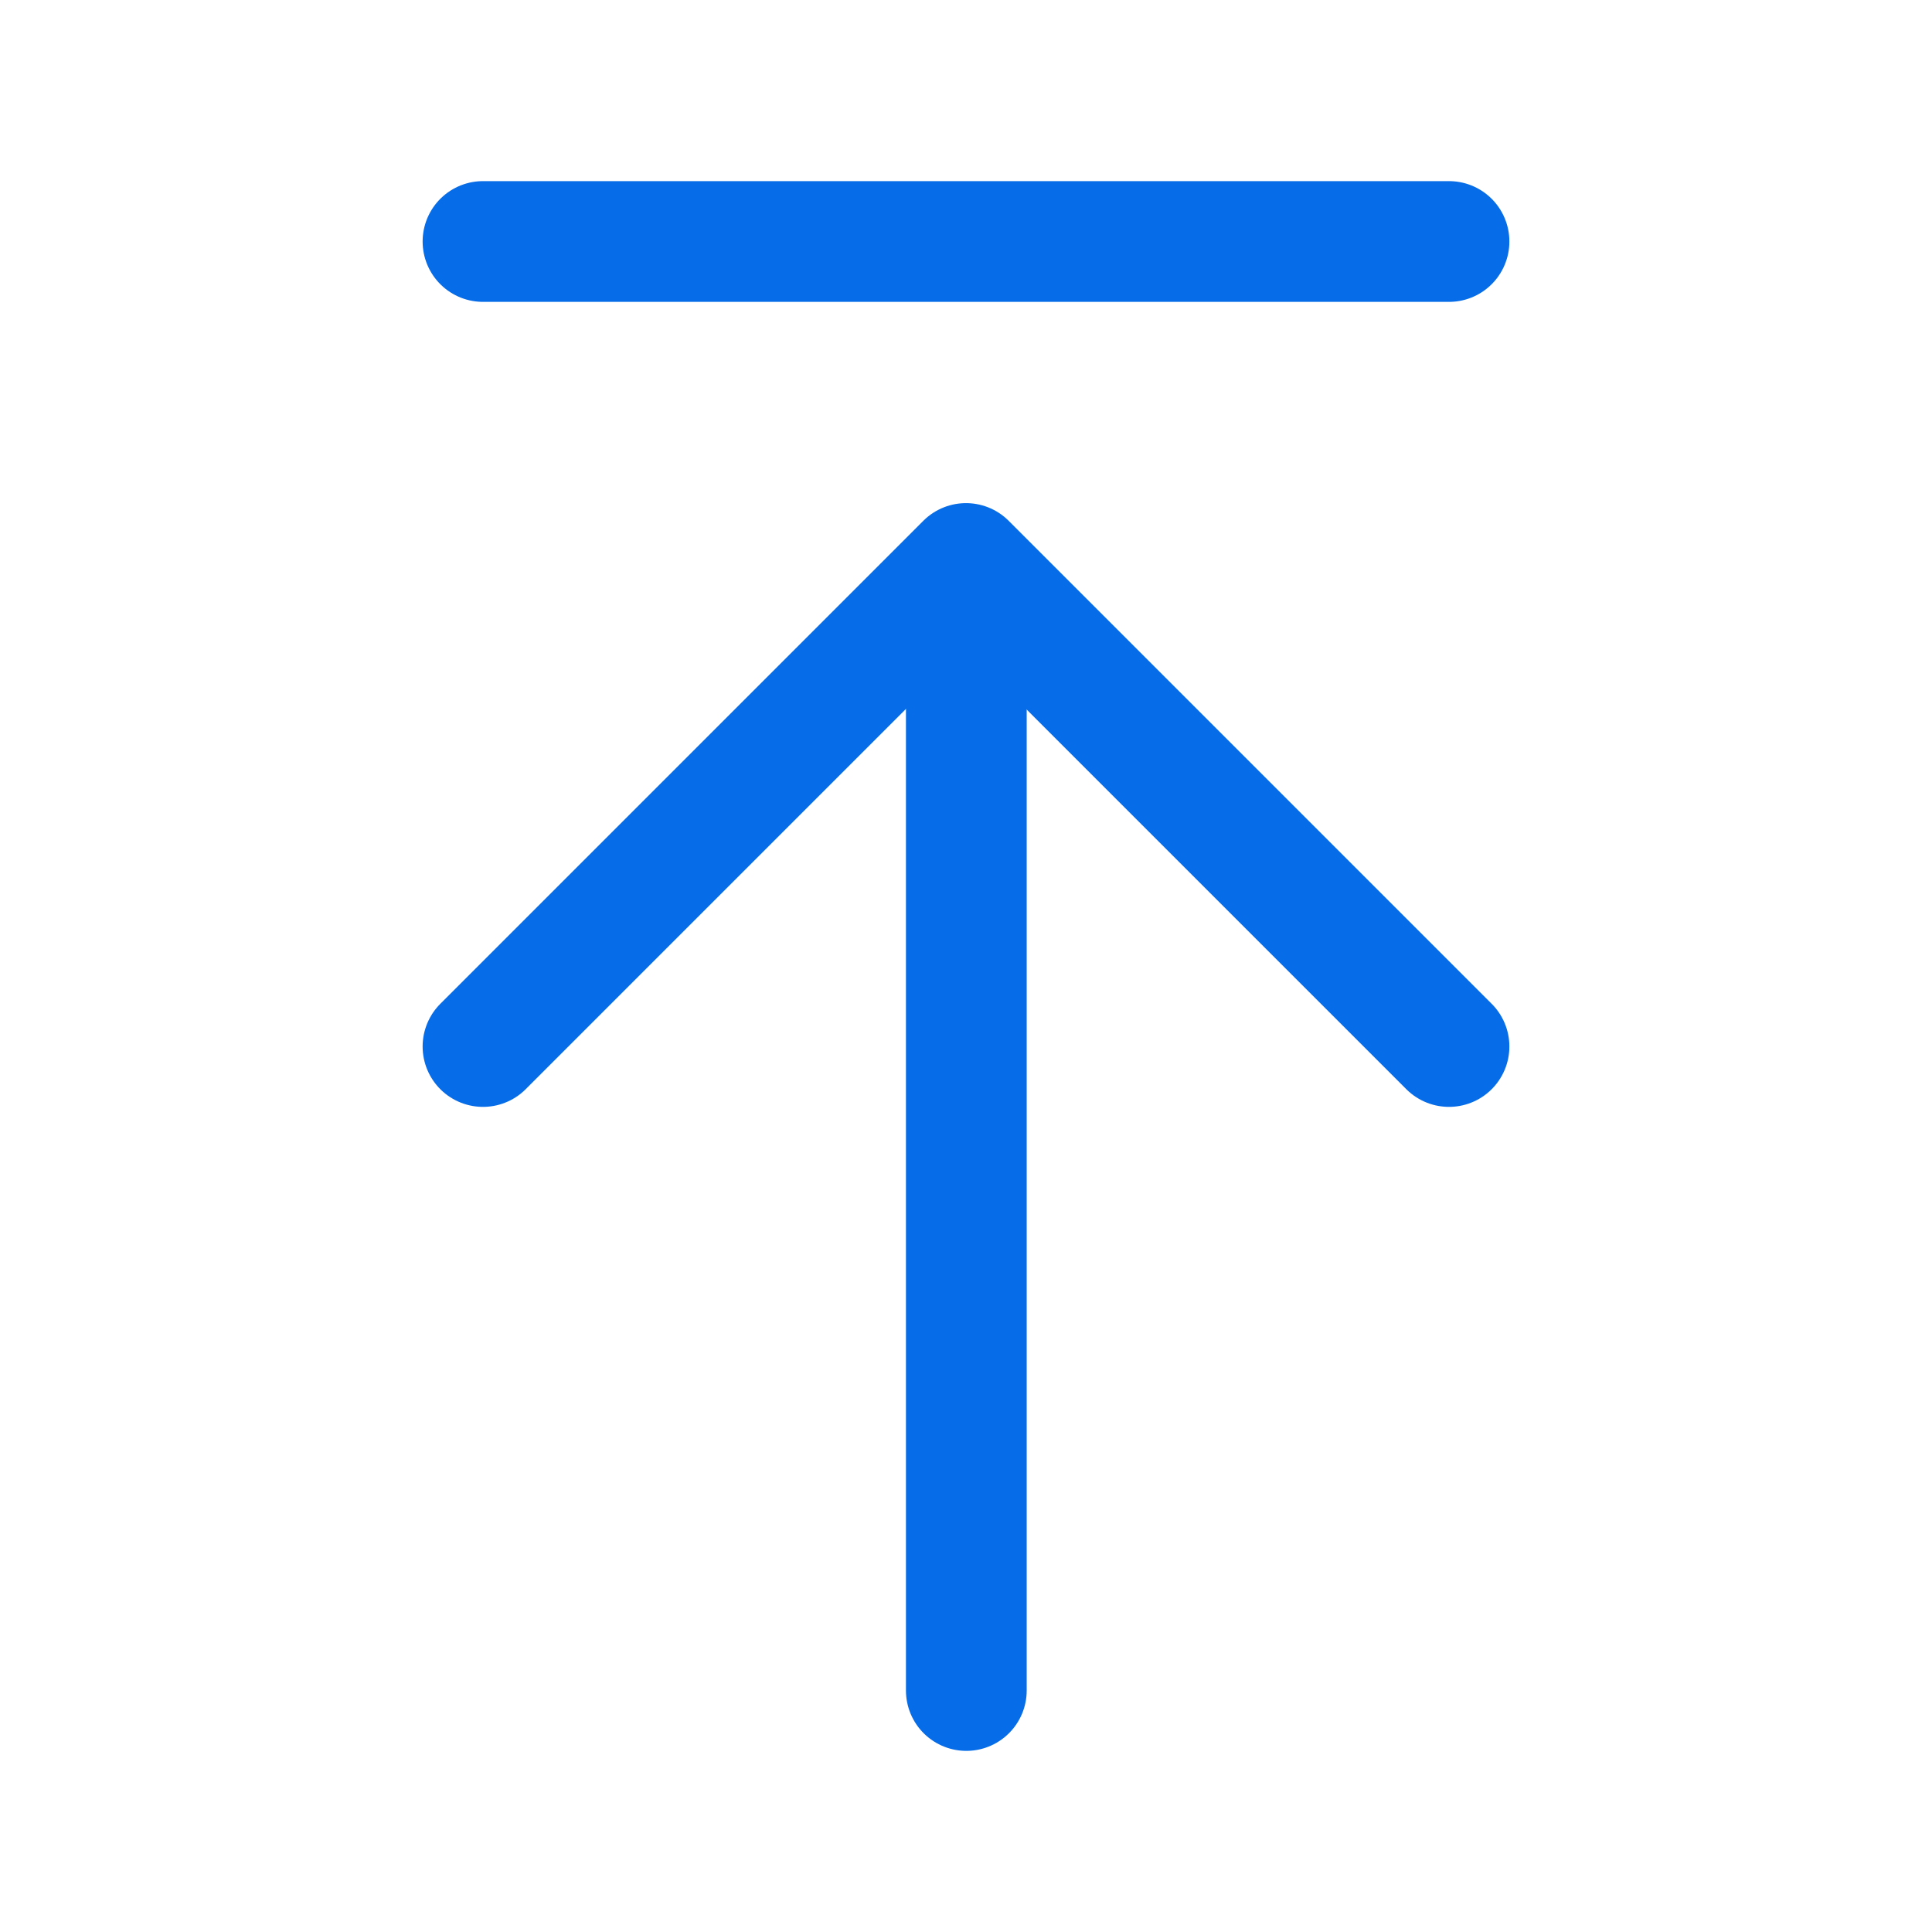
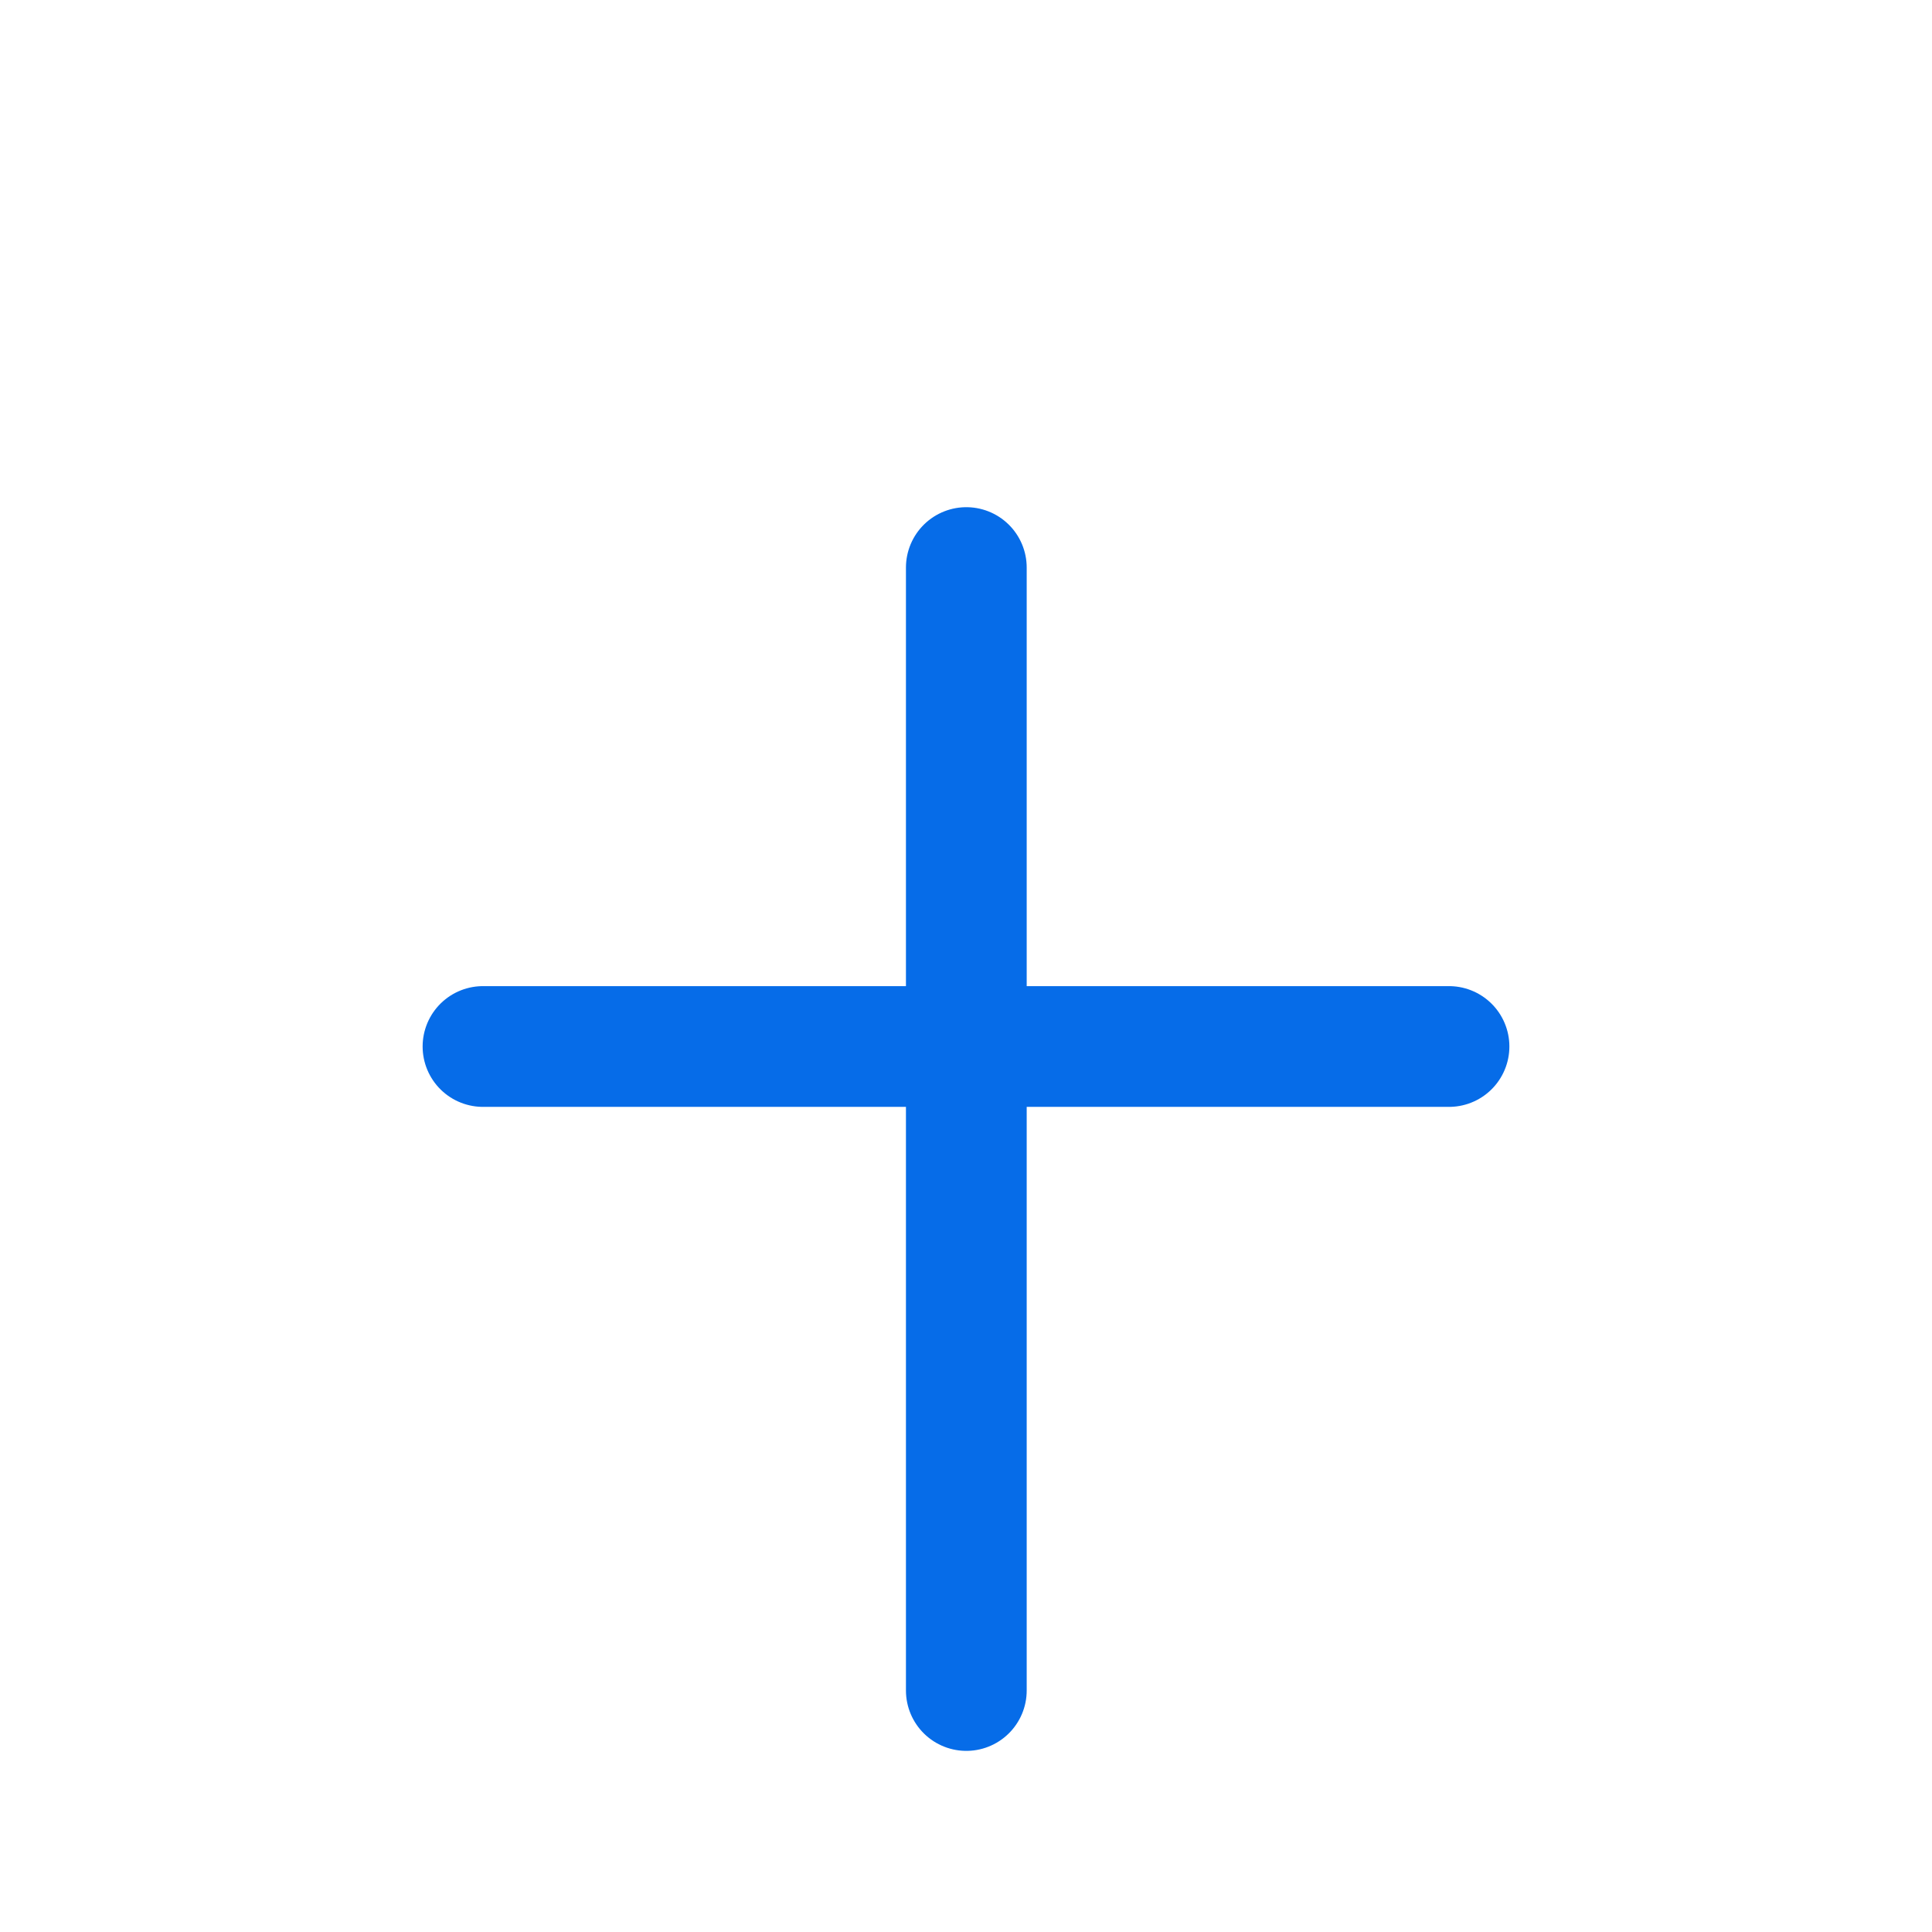
<svg xmlns="http://www.w3.org/2000/svg" width="32" height="32" viewBox="0 0 48 48" fill="none">
  <path d="M24.008 14.101V42" stroke="#066ce8" stroke-width="3" stroke-linecap="round" stroke-linejoin="round" />
-   <path d="M12 26L24 14L36 26" stroke="#066ce8" stroke-width="3" stroke-linecap="round" stroke-linejoin="round" />
-   <path d="M12 6H36" stroke="#066ce8" stroke-width="3" stroke-linecap="round" stroke-linejoin="round" />
+   <path d="M12 26L36 26" stroke="#066ce8" stroke-width="3" stroke-linecap="round" stroke-linejoin="round" />
</svg>